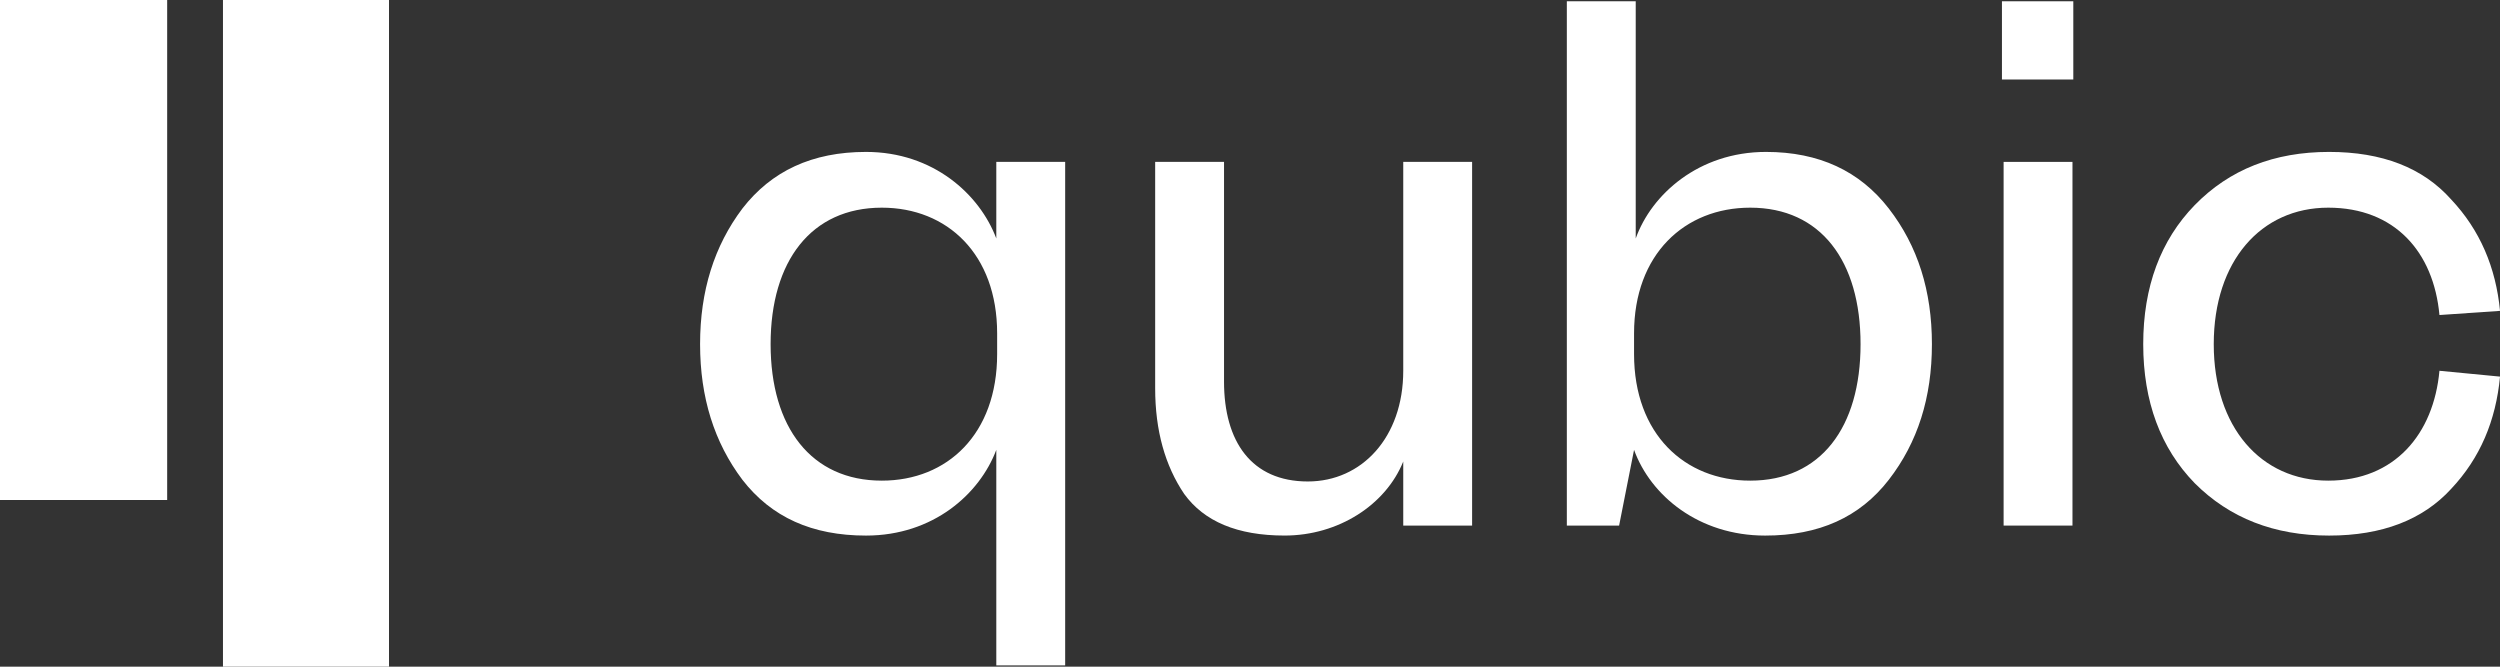
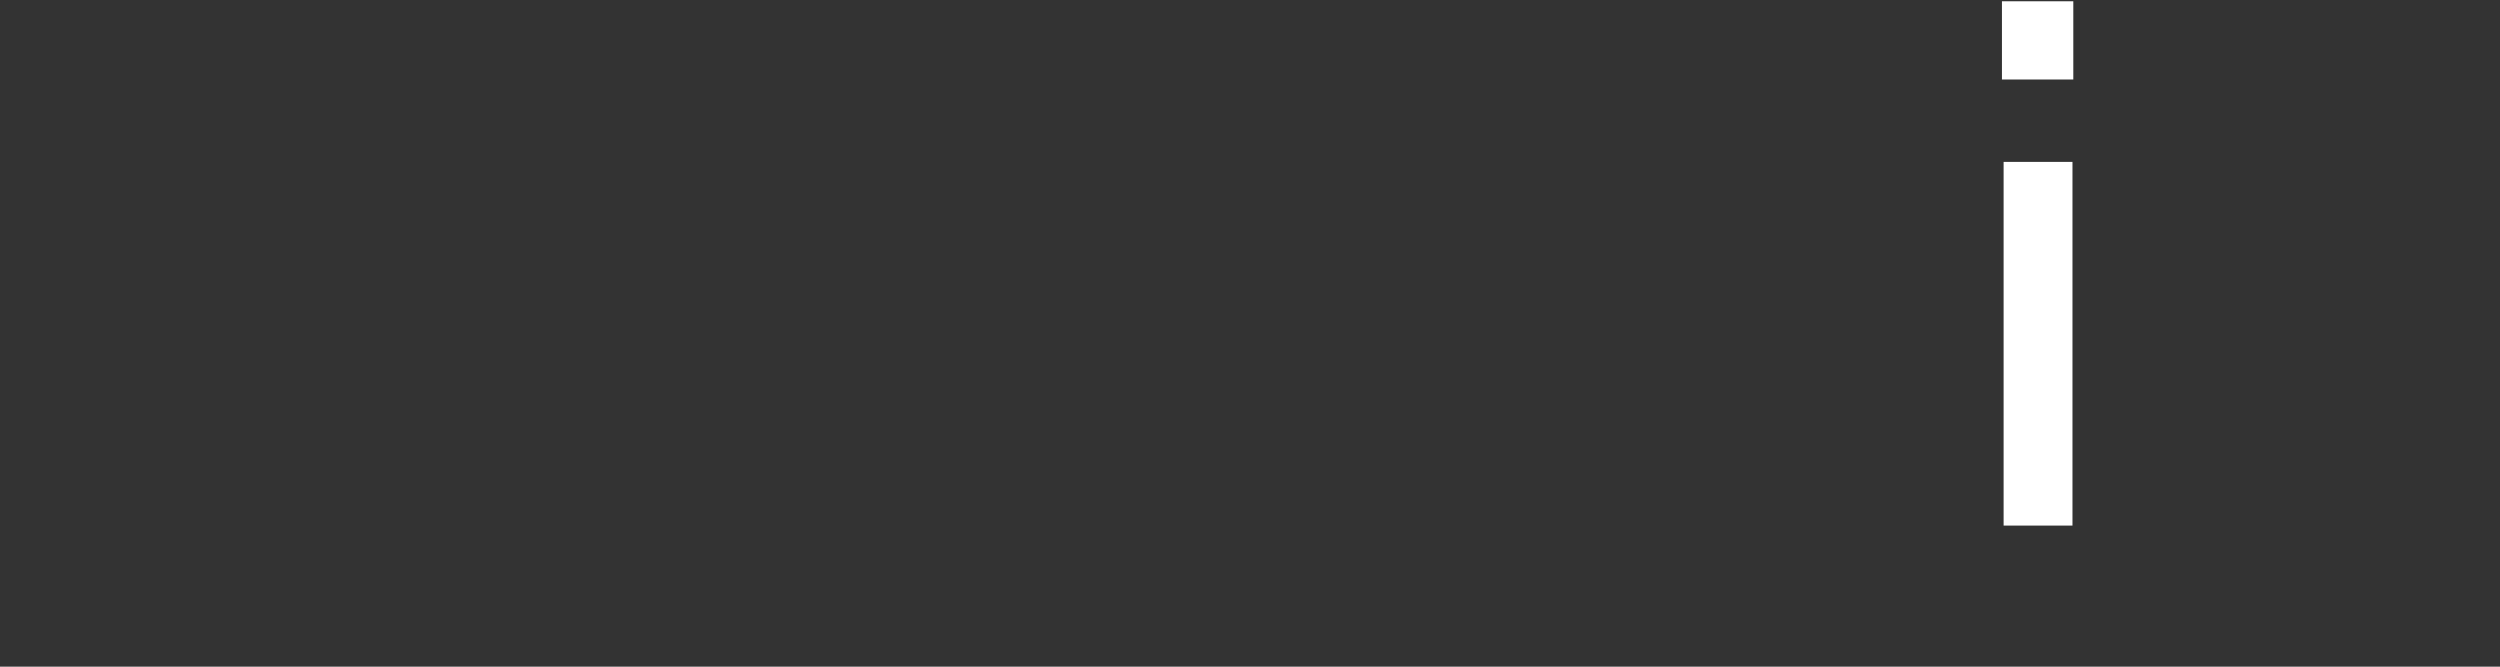
<svg xmlns="http://www.w3.org/2000/svg" width="90" height="24" viewBox="0 0 90 24" fill="none">
  <rect x="0" y="0" width="90" height="24" fill="#333333" stroke="none" />
-   <path fill-rule="evenodd" clip-rule="evenodd" d="M0 0H6.018V18.001H0V0ZM8.027 0H14.004V24H8.027V0Z" fill="white" />
-   <path d="M77.156 12.39C77.156 10.322 77.784 8.645 79.008 7.386C80.263 6.098 81.876 5.469 83.847 5.469C85.759 5.469 87.223 6.038 88.238 7.176C89.284 8.285 89.851 9.633 90.001 11.191L87.82 11.341C87.611 9.064 86.207 7.476 83.817 7.476C81.398 7.476 79.695 9.394 79.695 12.39C79.695 15.386 81.398 17.303 83.817 17.303C86.207 17.303 87.611 15.625 87.82 13.348L90.001 13.558C89.851 15.146 89.284 16.494 88.238 17.603C87.223 18.711 85.759 19.281 83.847 19.281C81.876 19.281 80.263 18.651 79.008 17.393C77.784 16.135 77.156 14.457 77.156 12.39Z" fill="white" />
  <path d="M72.07 2.862V0.046H74.639V2.862H72.07ZM72.13 5.828H74.609V18.921H72.13V5.828Z" fill="white" />
-   <path d="M58.826 16.195L58.288 18.921H56.406V0.046H58.886V8.585C59.453 6.997 61.156 5.469 63.575 5.469C65.487 5.469 66.951 6.158 67.996 7.506C69.041 8.854 69.549 10.472 69.549 12.39C69.549 14.307 69.041 15.925 67.996 17.273C66.951 18.621 65.487 19.281 63.545 19.281C61.156 19.281 59.423 17.843 58.826 16.195ZM58.826 12V12.749C58.826 15.625 60.648 17.303 63.008 17.303C65.547 17.303 66.98 15.386 66.98 12.39C66.98 9.394 65.547 7.476 63.008 7.476C60.648 7.476 58.826 9.154 58.826 12Z" fill="white" />
-   <path d="M50.517 13.348V5.828H52.996V18.921H50.517V16.614C49.89 18.172 48.187 19.28 46.246 19.28C44.543 19.28 43.348 18.771 42.631 17.782C41.944 16.764 41.586 15.505 41.586 13.977V5.828H44.065V13.738C44.065 15.895 45.051 17.333 47.082 17.333C49.024 17.333 50.517 15.745 50.517 13.348Z" fill="white" />
-   <path d="M35.867 23.954V16.195C35.269 17.782 33.597 19.281 31.177 19.281C29.236 19.281 27.772 18.621 26.727 17.273C25.711 15.925 25.203 14.307 25.203 12.39C25.203 10.472 25.711 8.854 26.727 7.506C27.772 6.158 29.236 5.469 31.177 5.469C33.597 5.469 35.269 6.997 35.867 8.585V5.828H38.346V23.954H35.867ZM35.897 12.749V12C35.897 9.154 34.105 7.476 31.745 7.476C29.206 7.476 27.742 9.394 27.742 12.39C27.742 15.386 29.206 17.303 31.745 17.303C34.105 17.303 35.897 15.625 35.897 12.749Z" fill="white" />
</svg>